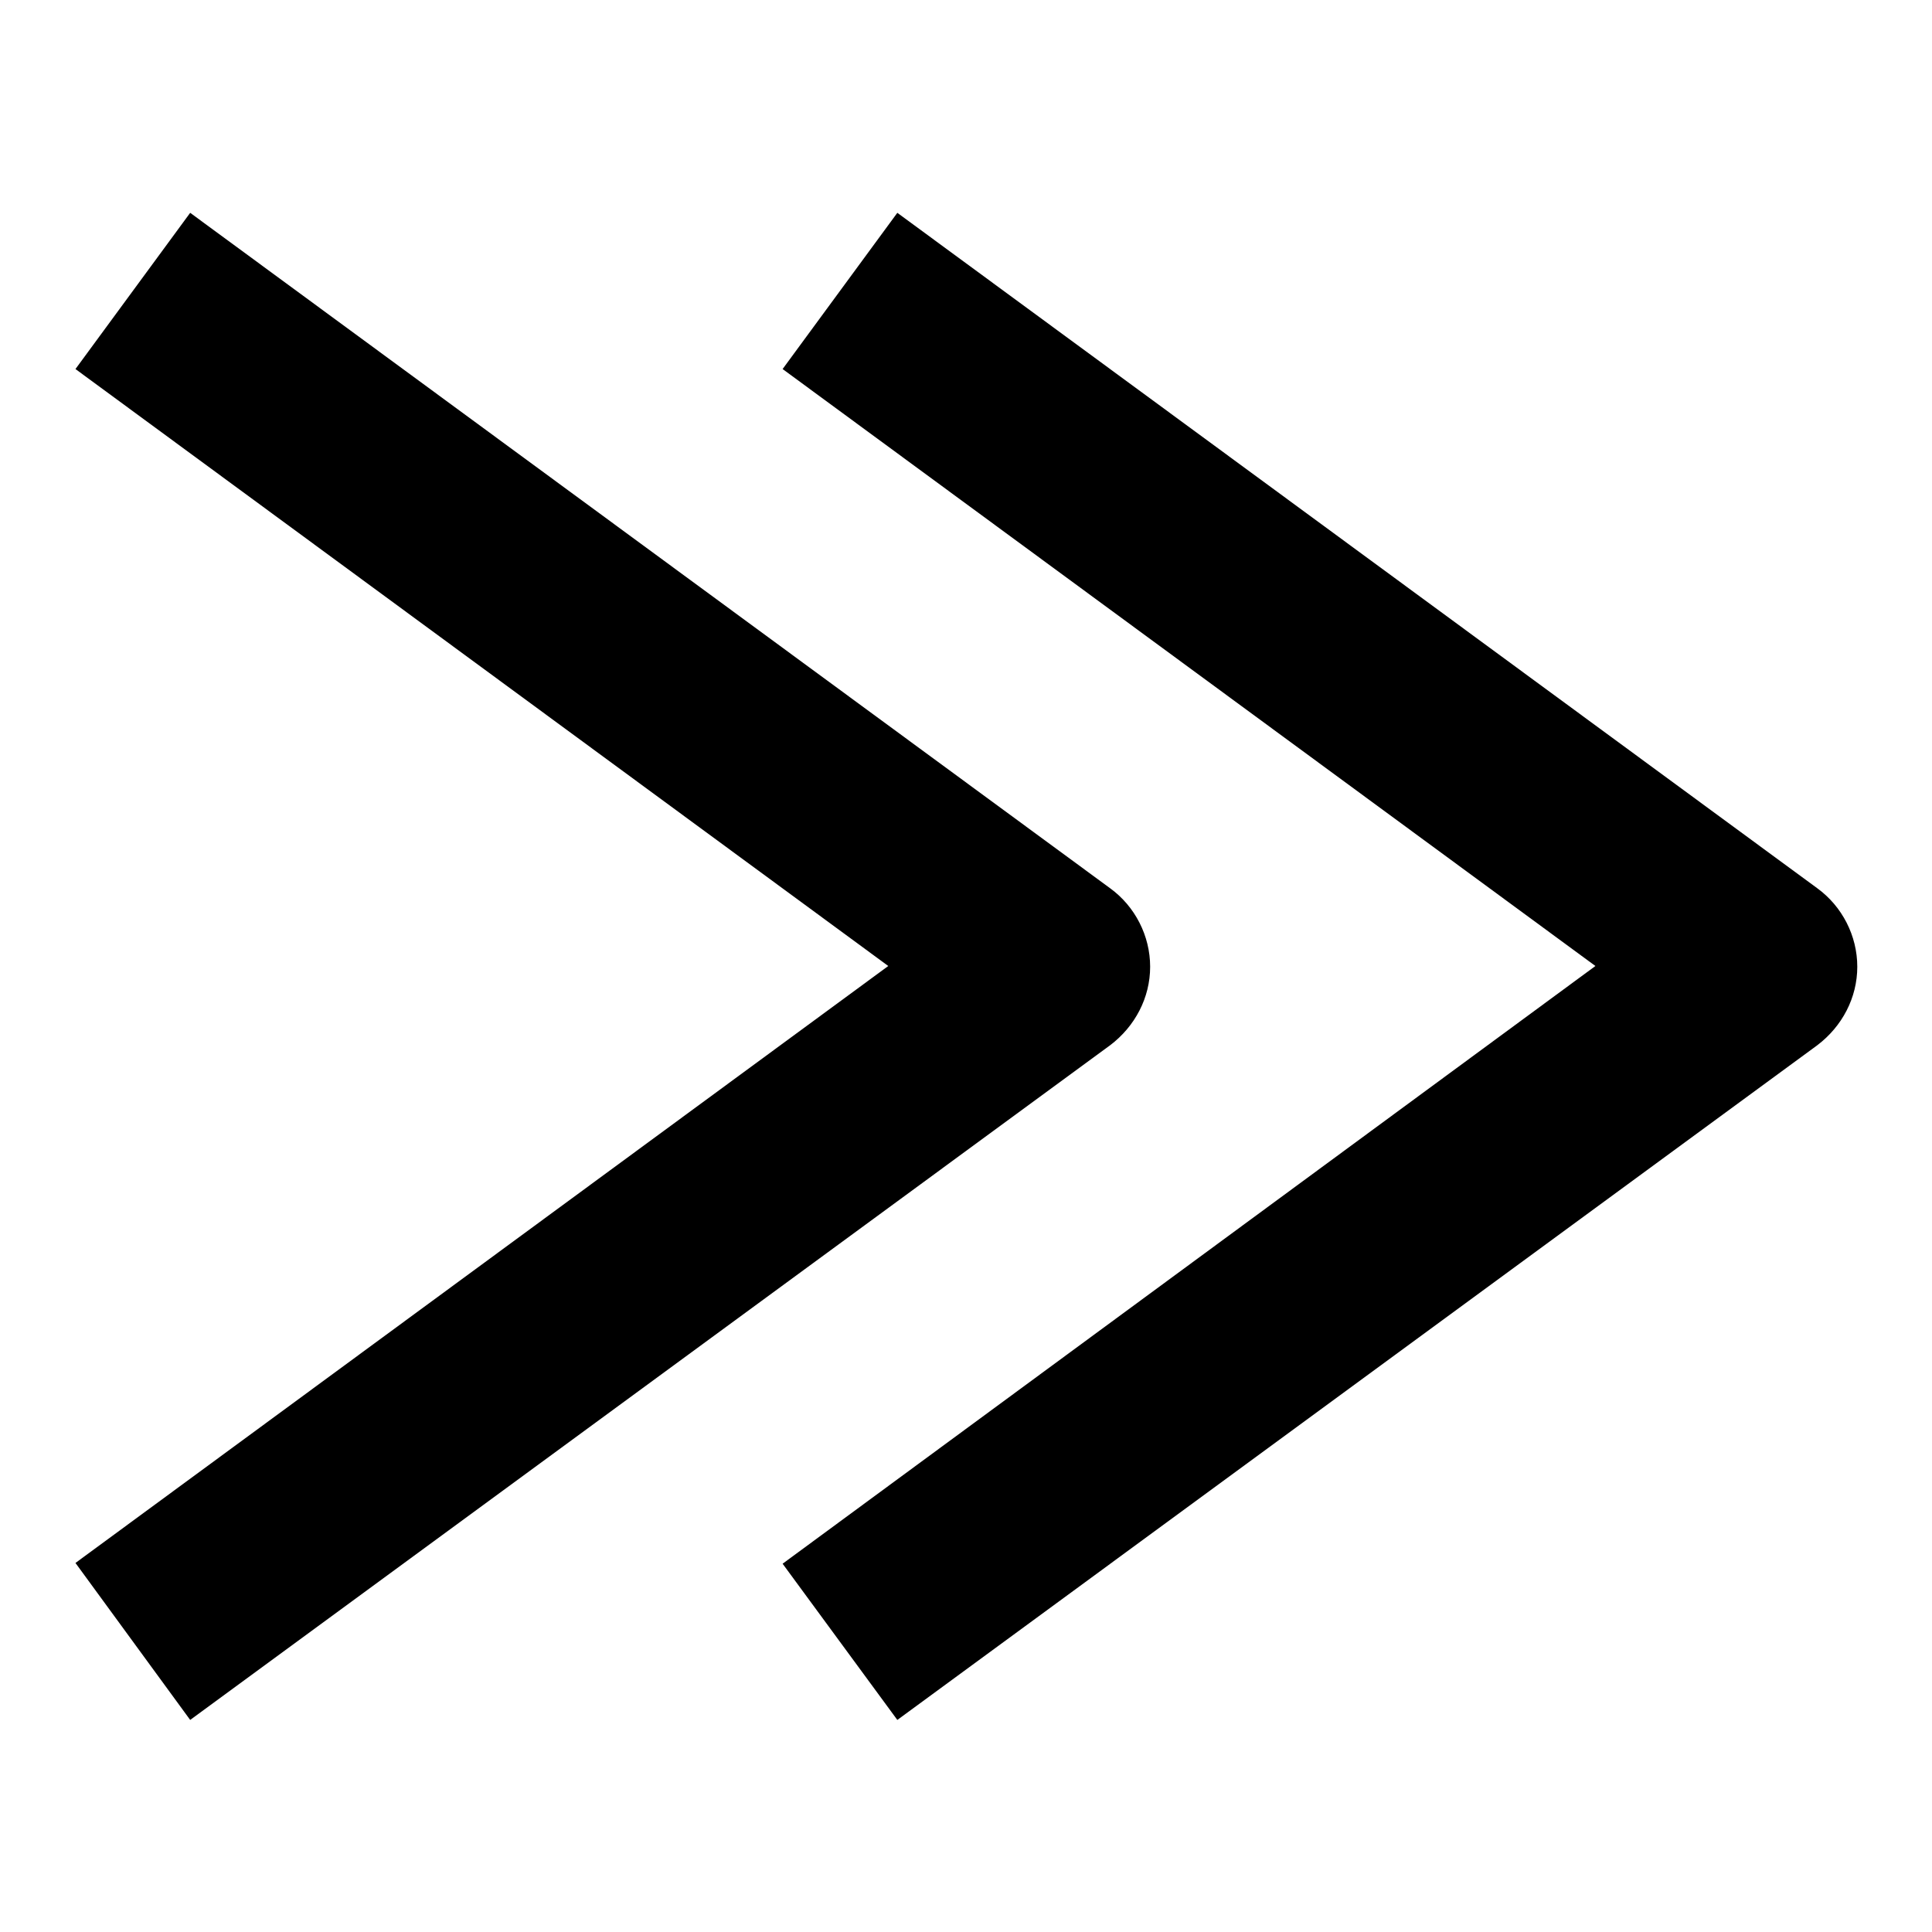
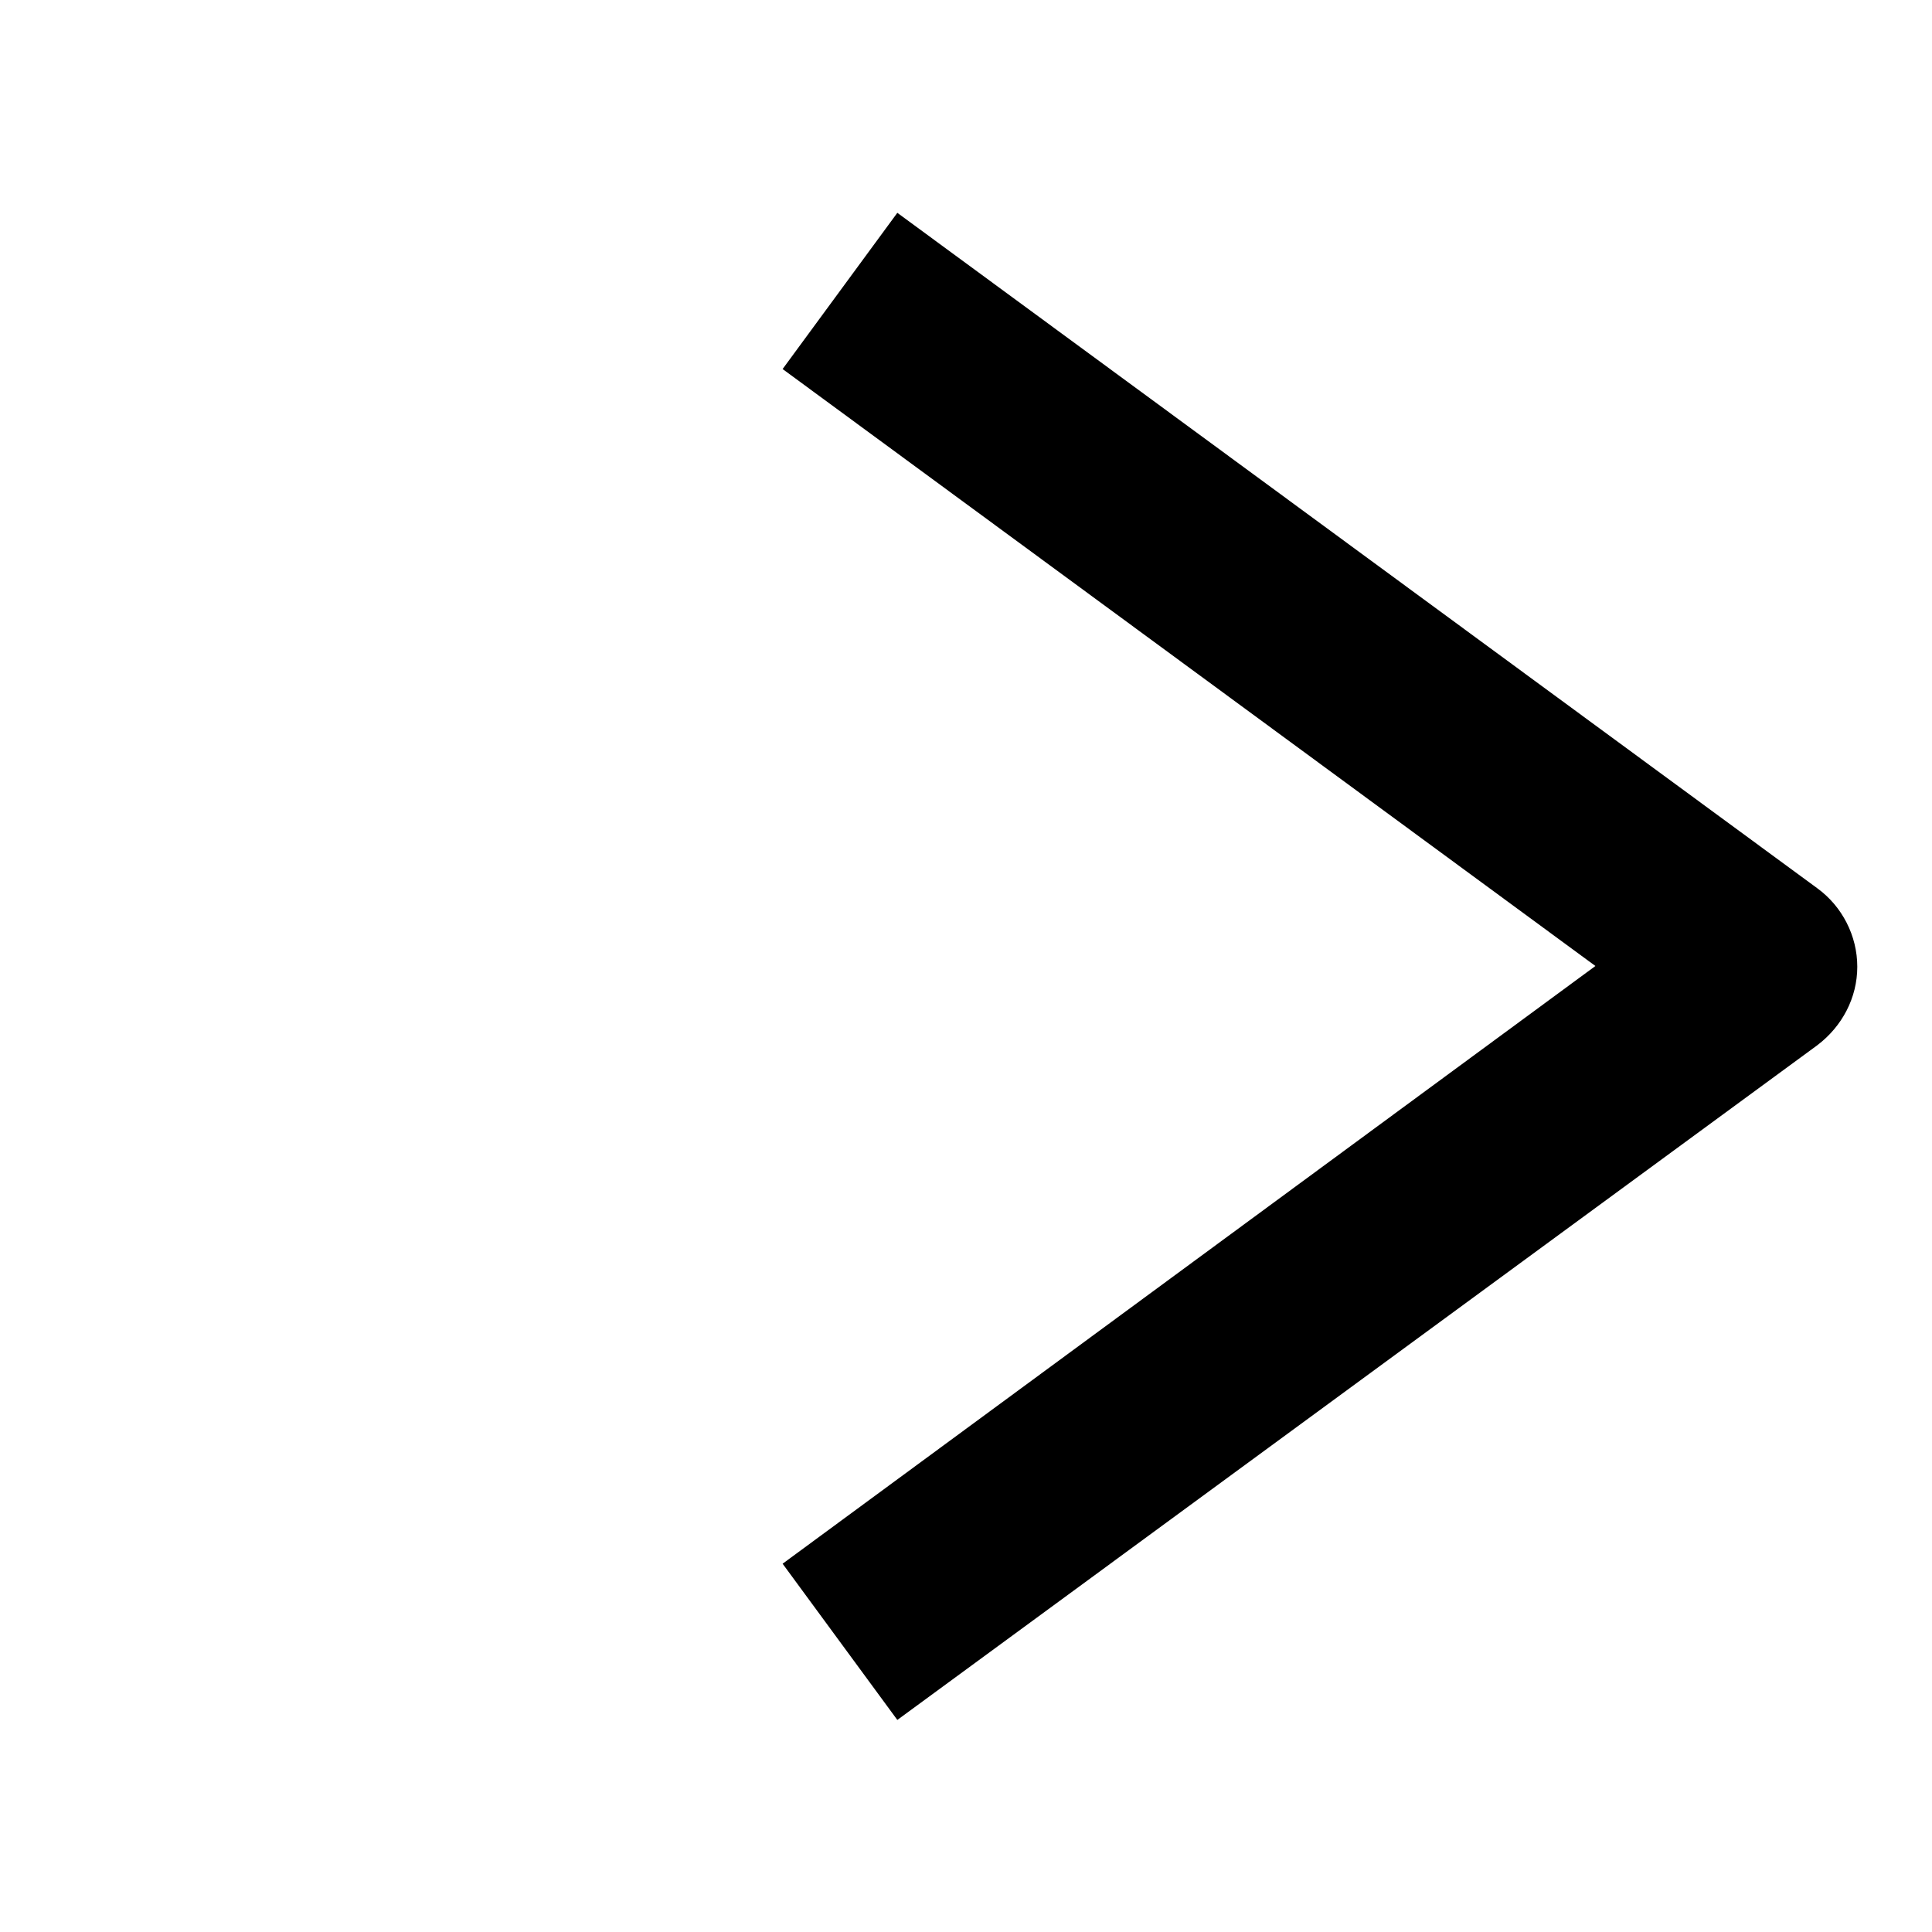
<svg xmlns="http://www.w3.org/2000/svg" version="1.1" x="0px" y="0px" viewBox="0 0 256 256" enable-background="new 0 0 256 256" xml:space="preserve">
  <g>
    <g>
      <g>
        <g>
          <g>
-             <path fill="#000000" d="M25.2,227.9L10,207.1L117.7,128L10,48.9l15.2-20.7l121.9,89.5c3.3,2.4,5.3,6.3,5.3,10.4c0,4.1-2,7.9-5.3,10.4L25.2,227.9z" />
-           </g>
+             </g>
          <g>
            <path fill="#000000" d="M118.9,227.9l-15.2-20.7L211.4,128L103.7,48.9l15.2-20.7l121.9,89.5c3.3,2.4,5.3,6.3,5.3,10.4c0,4.1-2,7.9-5.3,10.4L118.9,227.9z" />
          </g>
        </g>
      </g>
      <g />
      <g />
      <g />
      <g />
      <g />
      <g />
      <g />
      <g />
      <g />
      <g />
      <g />
      <g />
      <g />
      <g />
      <g />
    </g>
  </g>
</svg>